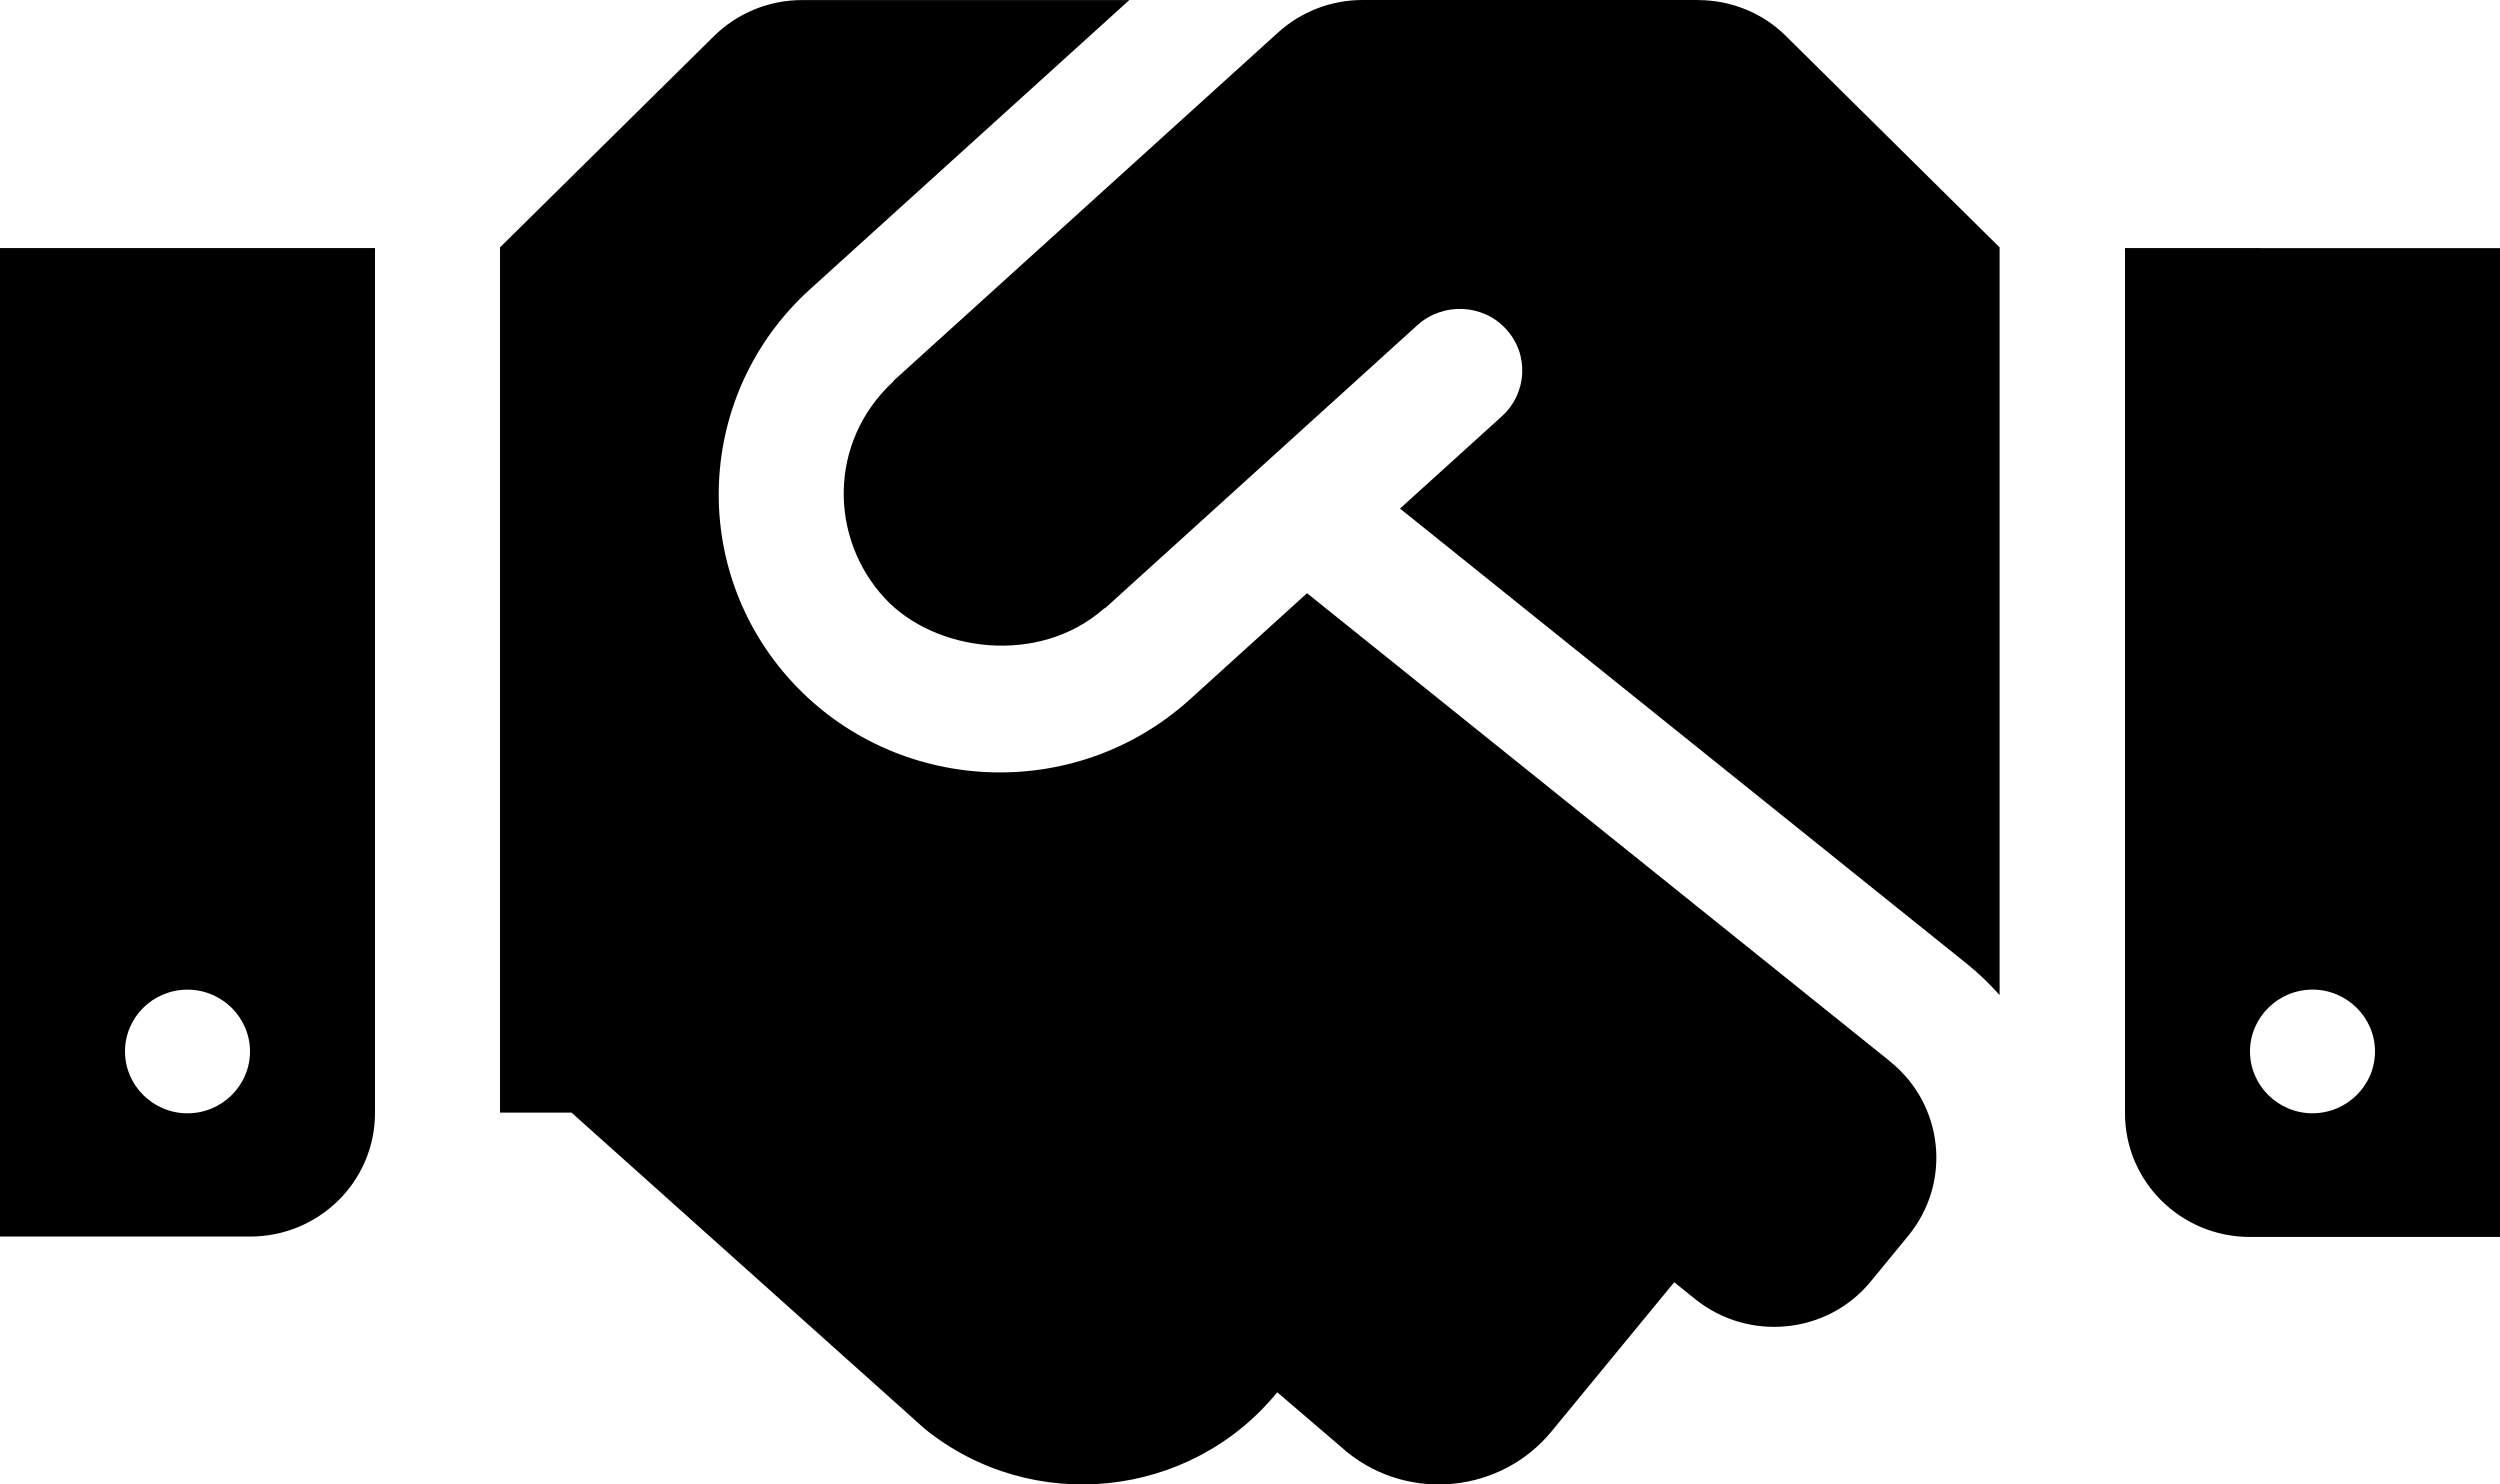
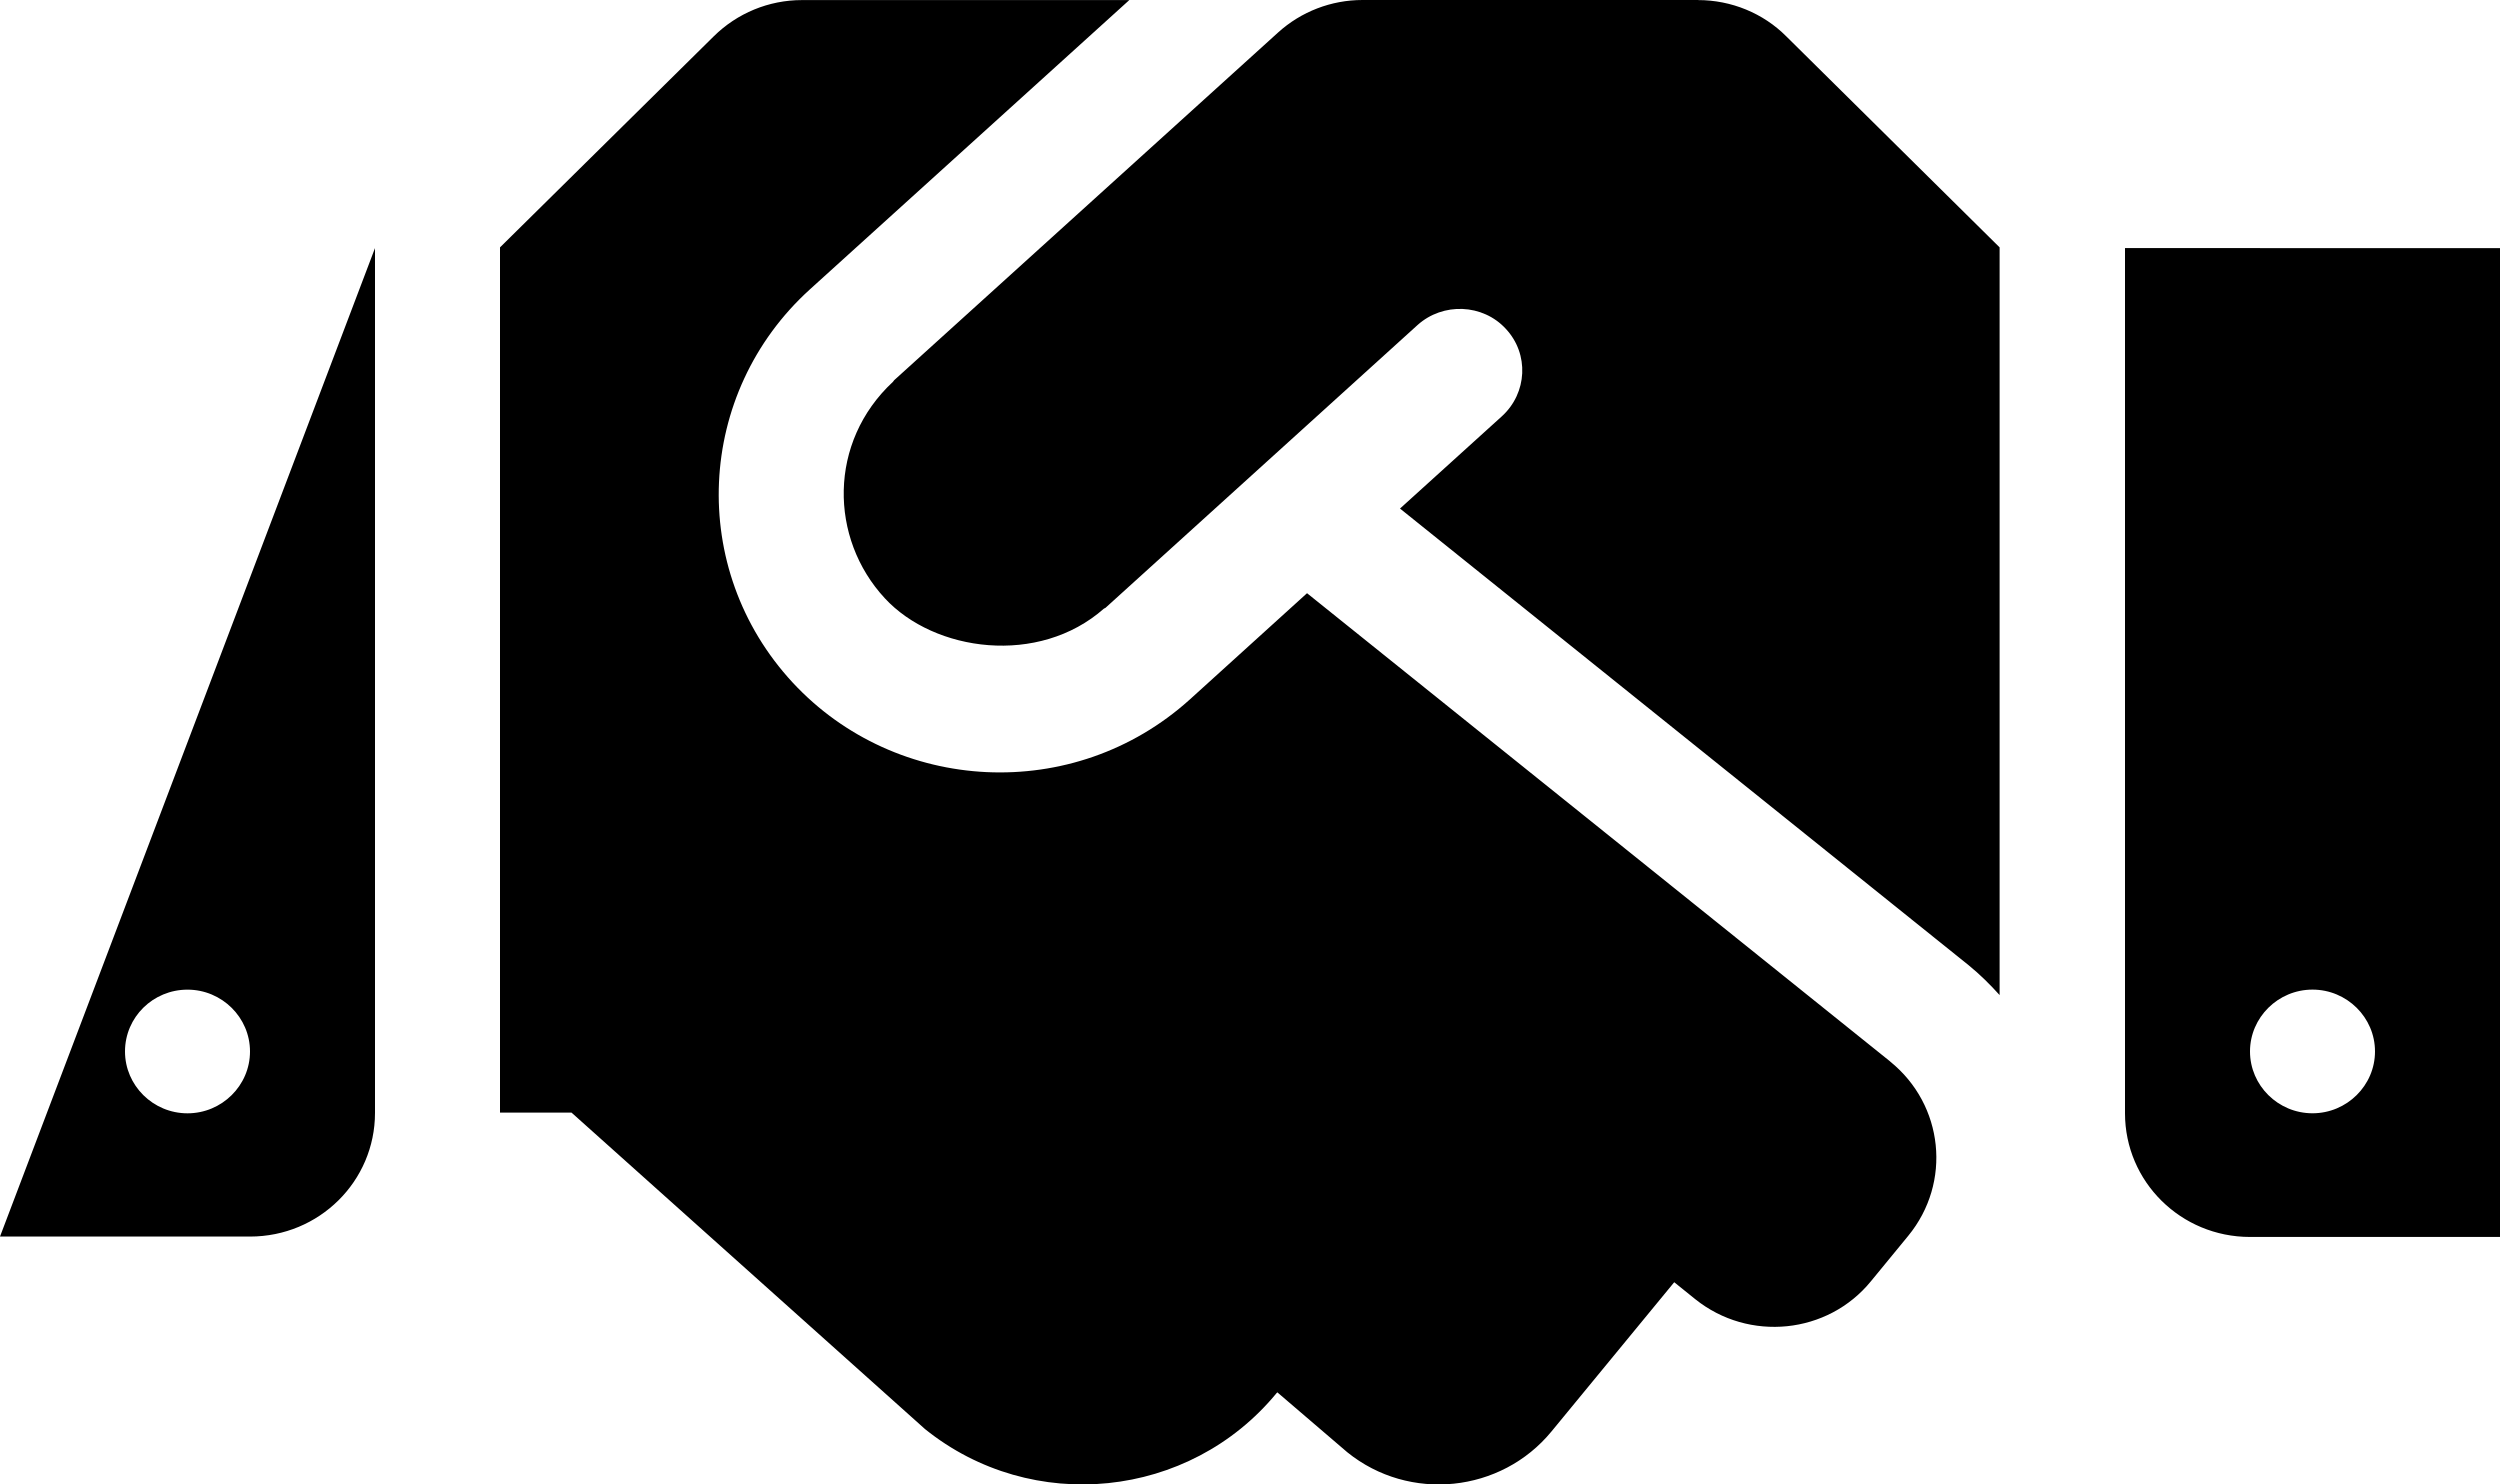
<svg xmlns="http://www.w3.org/2000/svg" fill="none" height="38" viewBox="0 0 64 38" width="64">
-   <path d="m43.47 0h-8.59c-.8 0-1.57.297-2.16.831l-9.83 8.903c-.01.01-.02.03-.03.04-1.66 1.543-1.63 4.006-.21 5.54 1.27 1.375 3.94 1.741 5.61.267.01-.01.03-.01.04-.02l7.99-7.241c.65-.584 1.67-.544 2.26.099.6.643.55 1.642-.1 2.236l-2.61 2.364 14.56 11.693c.29.237.55.495.79.762v-19.141l-5.46-5.401c-.59-.594-1.41-.93-2.26-.93zm10.93 6.351v22.149c0 1.751 1.43 3.166 3.2 3.166h6.4v-25.314zm4.8 22.149c-.88 0-1.6-.712-1.6-1.583s.72-1.583 1.6-1.583 1.6.712 1.6 1.583-.72 1.583-1.6 1.583zm-59.2 3.156h6.4c1.77 0 3.2-1.415 3.2-3.166v-22.139h-9.6zm4.8-6.321c.88 0 1.6.712 1.6 1.583s-.72 1.583-1.6 1.583-1.6-.712-1.6-1.583c0-.88.72-1.583 1.6-1.583zm43.59 1.84-14.93-11.989-3 2.72c-2.97 2.681-7.52 2.424-10.17-.435-2.69-2.908-2.48-7.409.44-10.06l8.18-7.409h-8.38c-.85 0-1.66.336-2.26.93l-5.47 5.401v22.149h1.83l9.05 8.102c2.74 2.206 6.77 1.79 9-.92l.02-.02 1.79 1.533c1.59 1.286 3.94 1.039 5.23-.534l3.14-3.818.54.435c1.37 1.098 3.39.9 4.5-.465l.95-1.157c1.12-1.365.91-3.353-.46-4.461z" fill="#000" />
+   <path d="m43.47 0h-8.59c-.8 0-1.57.297-2.16.831l-9.83 8.903c-.01.01-.02.03-.03.04-1.66 1.543-1.63 4.006-.21 5.54 1.27 1.375 3.94 1.741 5.61.267.01-.01.03-.01.04-.02l7.99-7.241c.65-.584 1.67-.544 2.26.099.6.643.55 1.642-.1 2.236l-2.61 2.364 14.56 11.693c.29.237.55.495.79.762v-19.141l-5.46-5.401c-.59-.594-1.41-.93-2.26-.93zm10.93 6.351v22.149c0 1.751 1.43 3.166 3.2 3.166h6.4v-25.314zm4.8 22.149c-.88 0-1.6-.712-1.6-1.583s.72-1.583 1.6-1.583 1.6.712 1.6 1.583-.72 1.583-1.6 1.583zm-59.2 3.156h6.4c1.77 0 3.2-1.415 3.2-3.166v-22.139zm4.8-6.321c.88 0 1.6.712 1.6 1.583s-.72 1.583-1.6 1.583-1.6-.712-1.6-1.583c0-.88.72-1.583 1.6-1.583zm43.59 1.84-14.93-11.989-3 2.72c-2.97 2.681-7.52 2.424-10.17-.435-2.69-2.908-2.48-7.409.44-10.06l8.18-7.409h-8.38c-.85 0-1.66.336-2.26.93l-5.47 5.401v22.149h1.83l9.05 8.102c2.74 2.206 6.77 1.79 9-.92l.02-.02 1.79 1.533c1.59 1.286 3.94 1.039 5.23-.534l3.14-3.818.54.435c1.37 1.098 3.39.9 4.5-.465l.95-1.157c1.12-1.365.91-3.353-.46-4.461z" fill="#000" />
</svg>